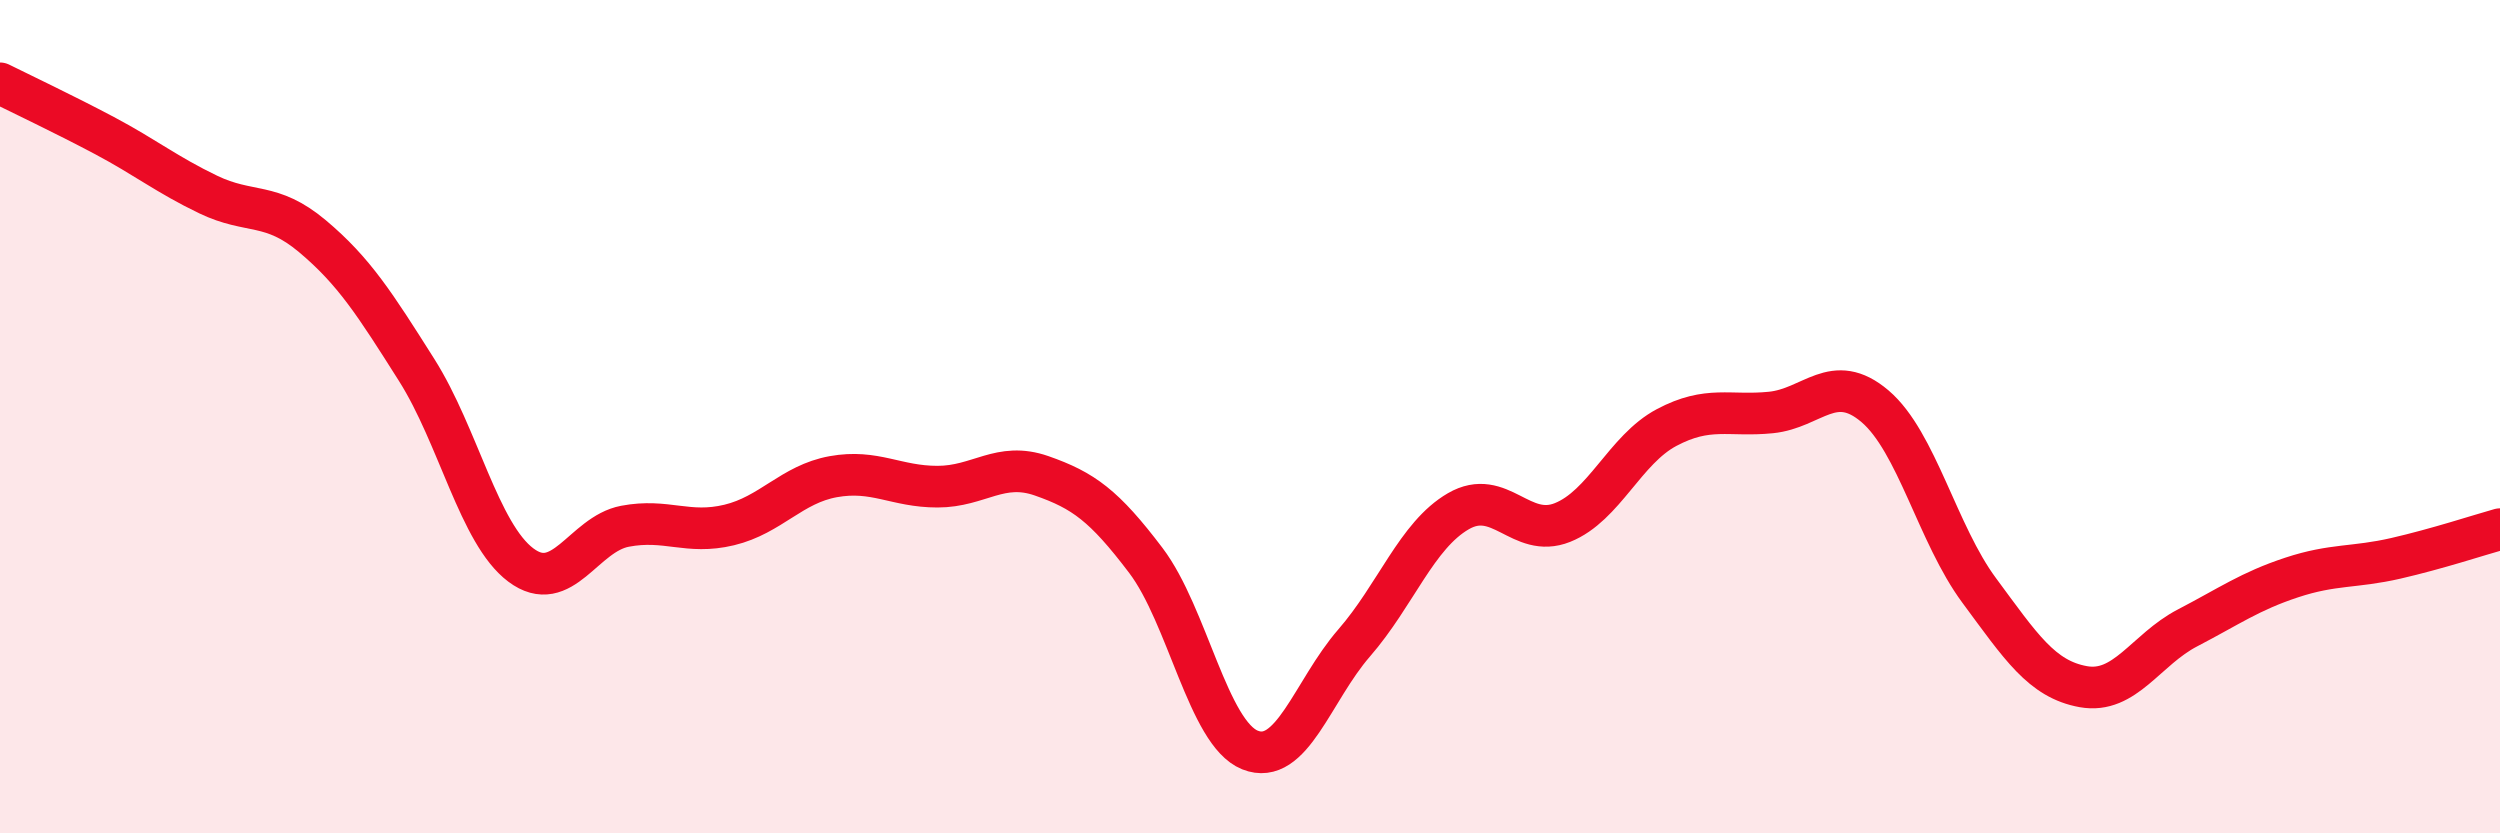
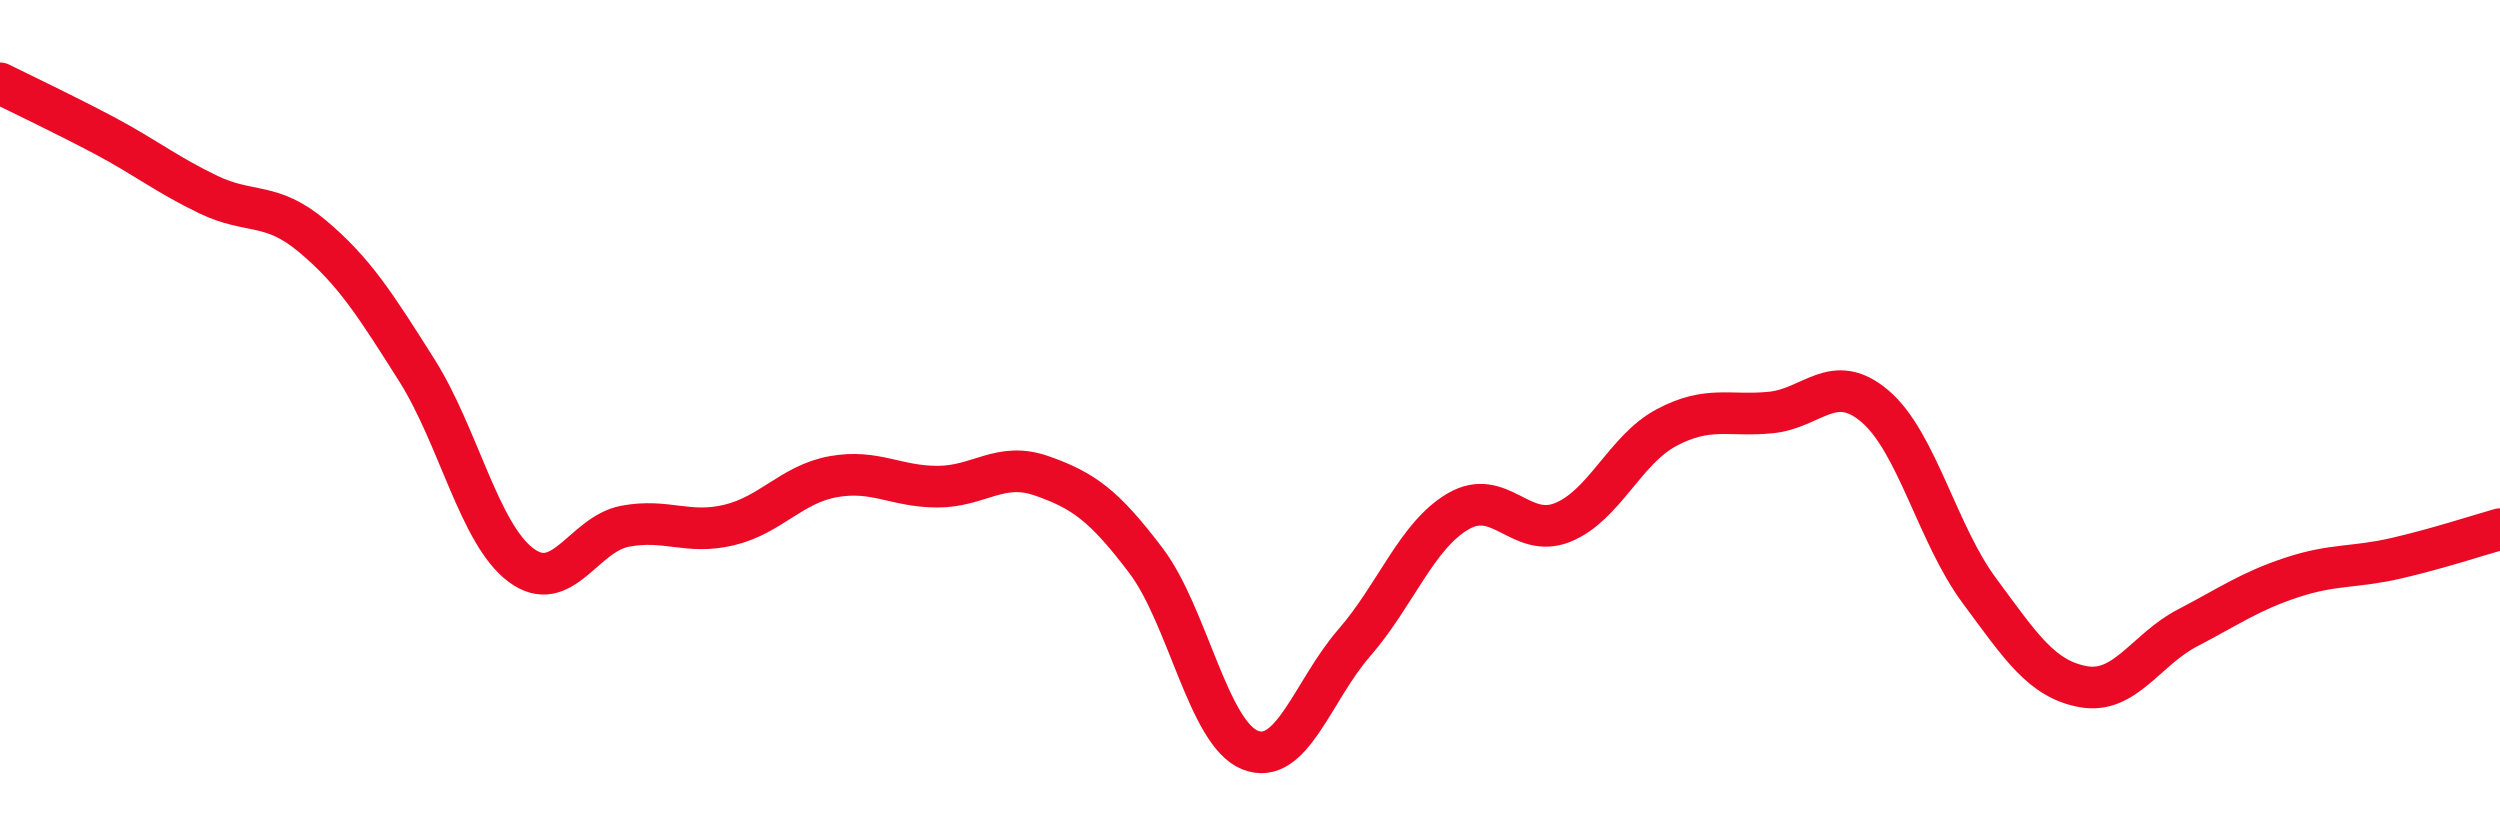
<svg xmlns="http://www.w3.org/2000/svg" width="60" height="20" viewBox="0 0 60 20">
-   <path d="M 0,2 C 0.5,2.25 1.5,2.72 2.5,3.25 C 3.5,3.78 4,4.19 5,4.67 C 6,5.15 6.5,4.83 7.5,5.67 C 8.5,6.51 9,7.3 10,8.88 C 11,10.46 11.5,12.81 12.5,13.56 C 13.5,14.31 14,12.82 15,12.63 C 16,12.44 16.5,12.84 17.5,12.6 C 18.5,12.36 19,11.62 20,11.44 C 21,11.26 21.5,11.68 22.5,11.68 C 23.5,11.68 24,11.07 25,11.42 C 26,11.77 26.5,12.13 27.5,13.45 C 28.5,14.77 29,17.6 30,18 C 31,18.4 31.5,16.58 32.5,15.43 C 33.5,14.28 34,12.85 35,12.27 C 36,11.69 36.5,12.94 37.5,12.54 C 38.5,12.14 39,10.79 40,10.26 C 41,9.73 41.5,10 42.5,9.9 C 43.5,9.8 44,8.9 45,9.75 C 46,10.6 46.5,12.82 47.5,14.17 C 48.5,15.52 49,16.3 50,16.48 C 51,16.66 51.5,15.59 52.5,15.07 C 53.5,14.55 54,14.19 55,13.86 C 56,13.53 56.5,13.63 57.5,13.4 C 58.5,13.17 59.5,12.84 60,12.7L60 20L0 20Z" fill="#EB0A25" opacity="0.1" stroke-linecap="round" stroke-linejoin="round" />
  <path d="M 0,2 C 0.5,2.25 1.5,2.72 2.5,3.25 C 3.5,3.78 4,4.19 5,4.67 C 6,5.15 6.5,4.83 7.5,5.67 C 8.5,6.51 9,7.3 10,8.88 C 11,10.46 11.5,12.81 12.5,13.56 C 13.5,14.31 14,12.82 15,12.63 C 16,12.44 16.5,12.84 17.5,12.6 C 18.5,12.36 19,11.62 20,11.44 C 21,11.26 21.5,11.68 22.5,11.68 C 23.5,11.68 24,11.07 25,11.42 C 26,11.77 26.5,12.13 27.5,13.45 C 28.5,14.77 29,17.6 30,18 C 31,18.4 31.5,16.58 32.5,15.43 C 33.5,14.28 34,12.85 35,12.27 C 36,11.69 36.5,12.94 37.5,12.54 C 38.5,12.14 39,10.79 40,10.26 C 41,9.73 41.5,10 42.5,9.9 C 43.5,9.8 44,8.9 45,9.75 C 46,10.6 46.5,12.82 47.5,14.17 C 48.5,15.52 49,16.3 50,16.48 C 51,16.66 51.5,15.59 52.5,15.07 C 53.5,14.55 54,14.19 55,13.86 C 56,13.53 56.5,13.63 57.5,13.4 C 58.5,13.17 59.5,12.84 60,12.7" stroke="#EB0A25" stroke-width="1" fill="none" stroke-linecap="round" stroke-linejoin="round" />
</svg>